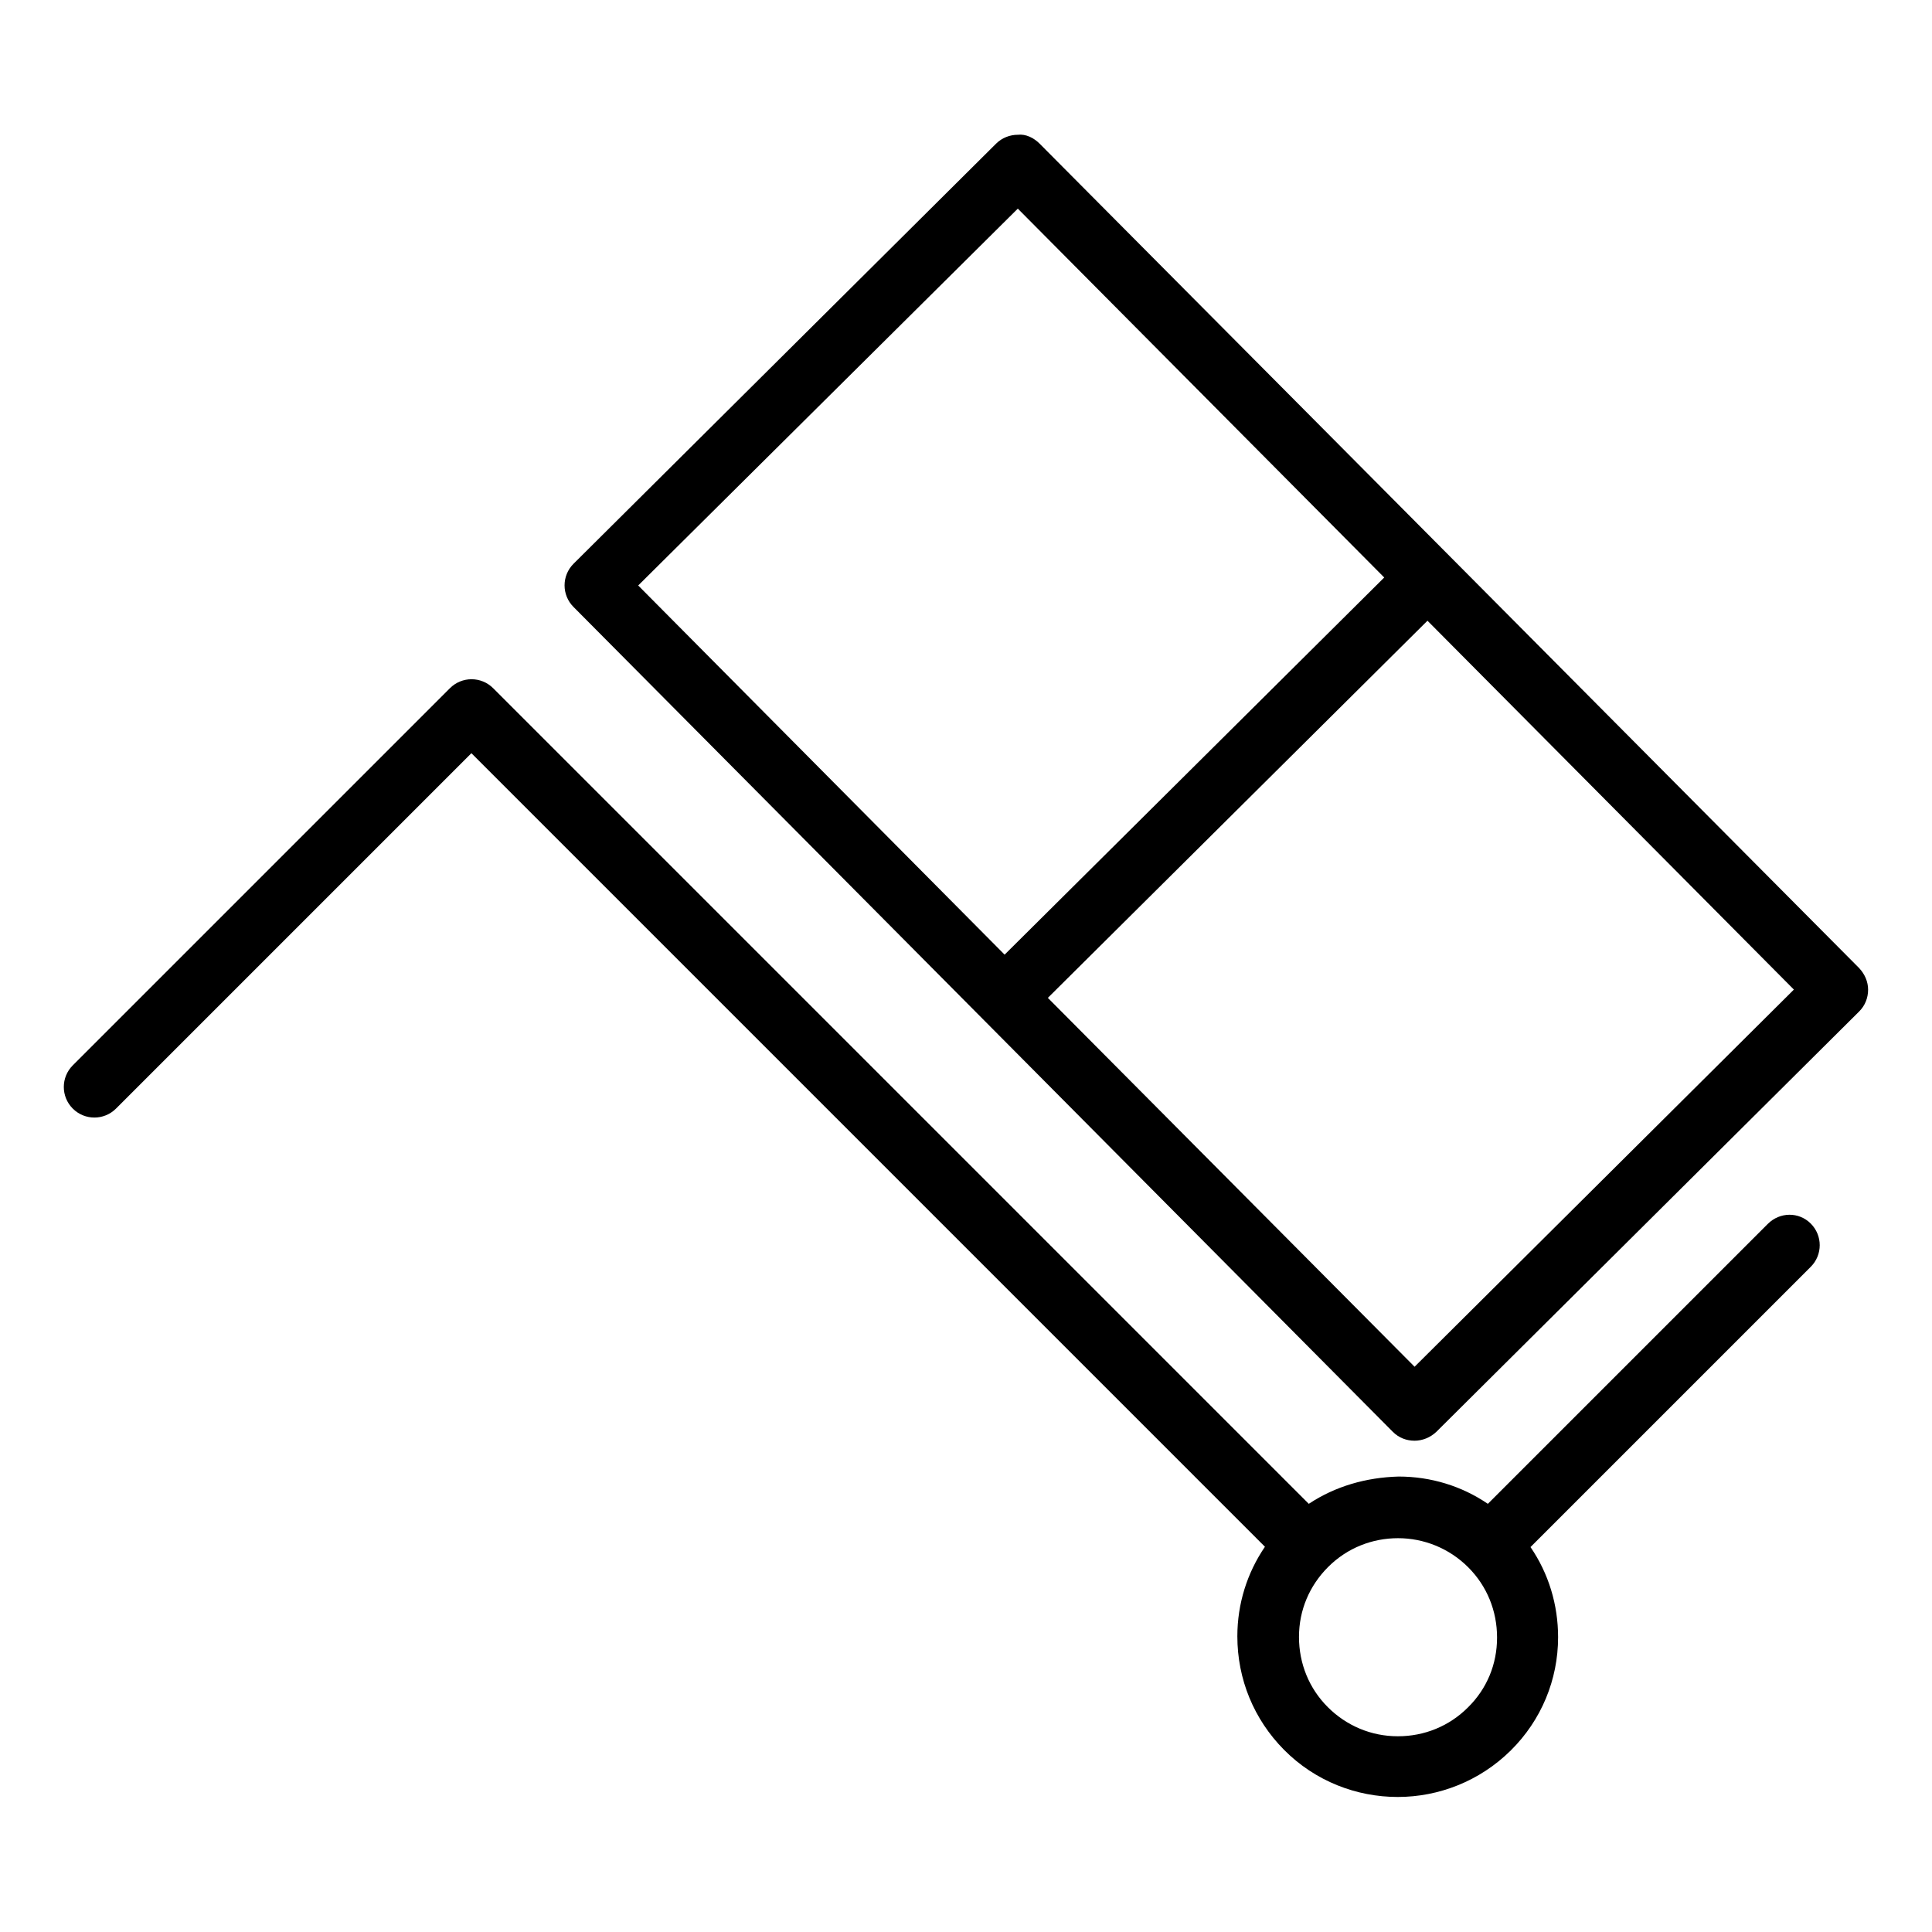
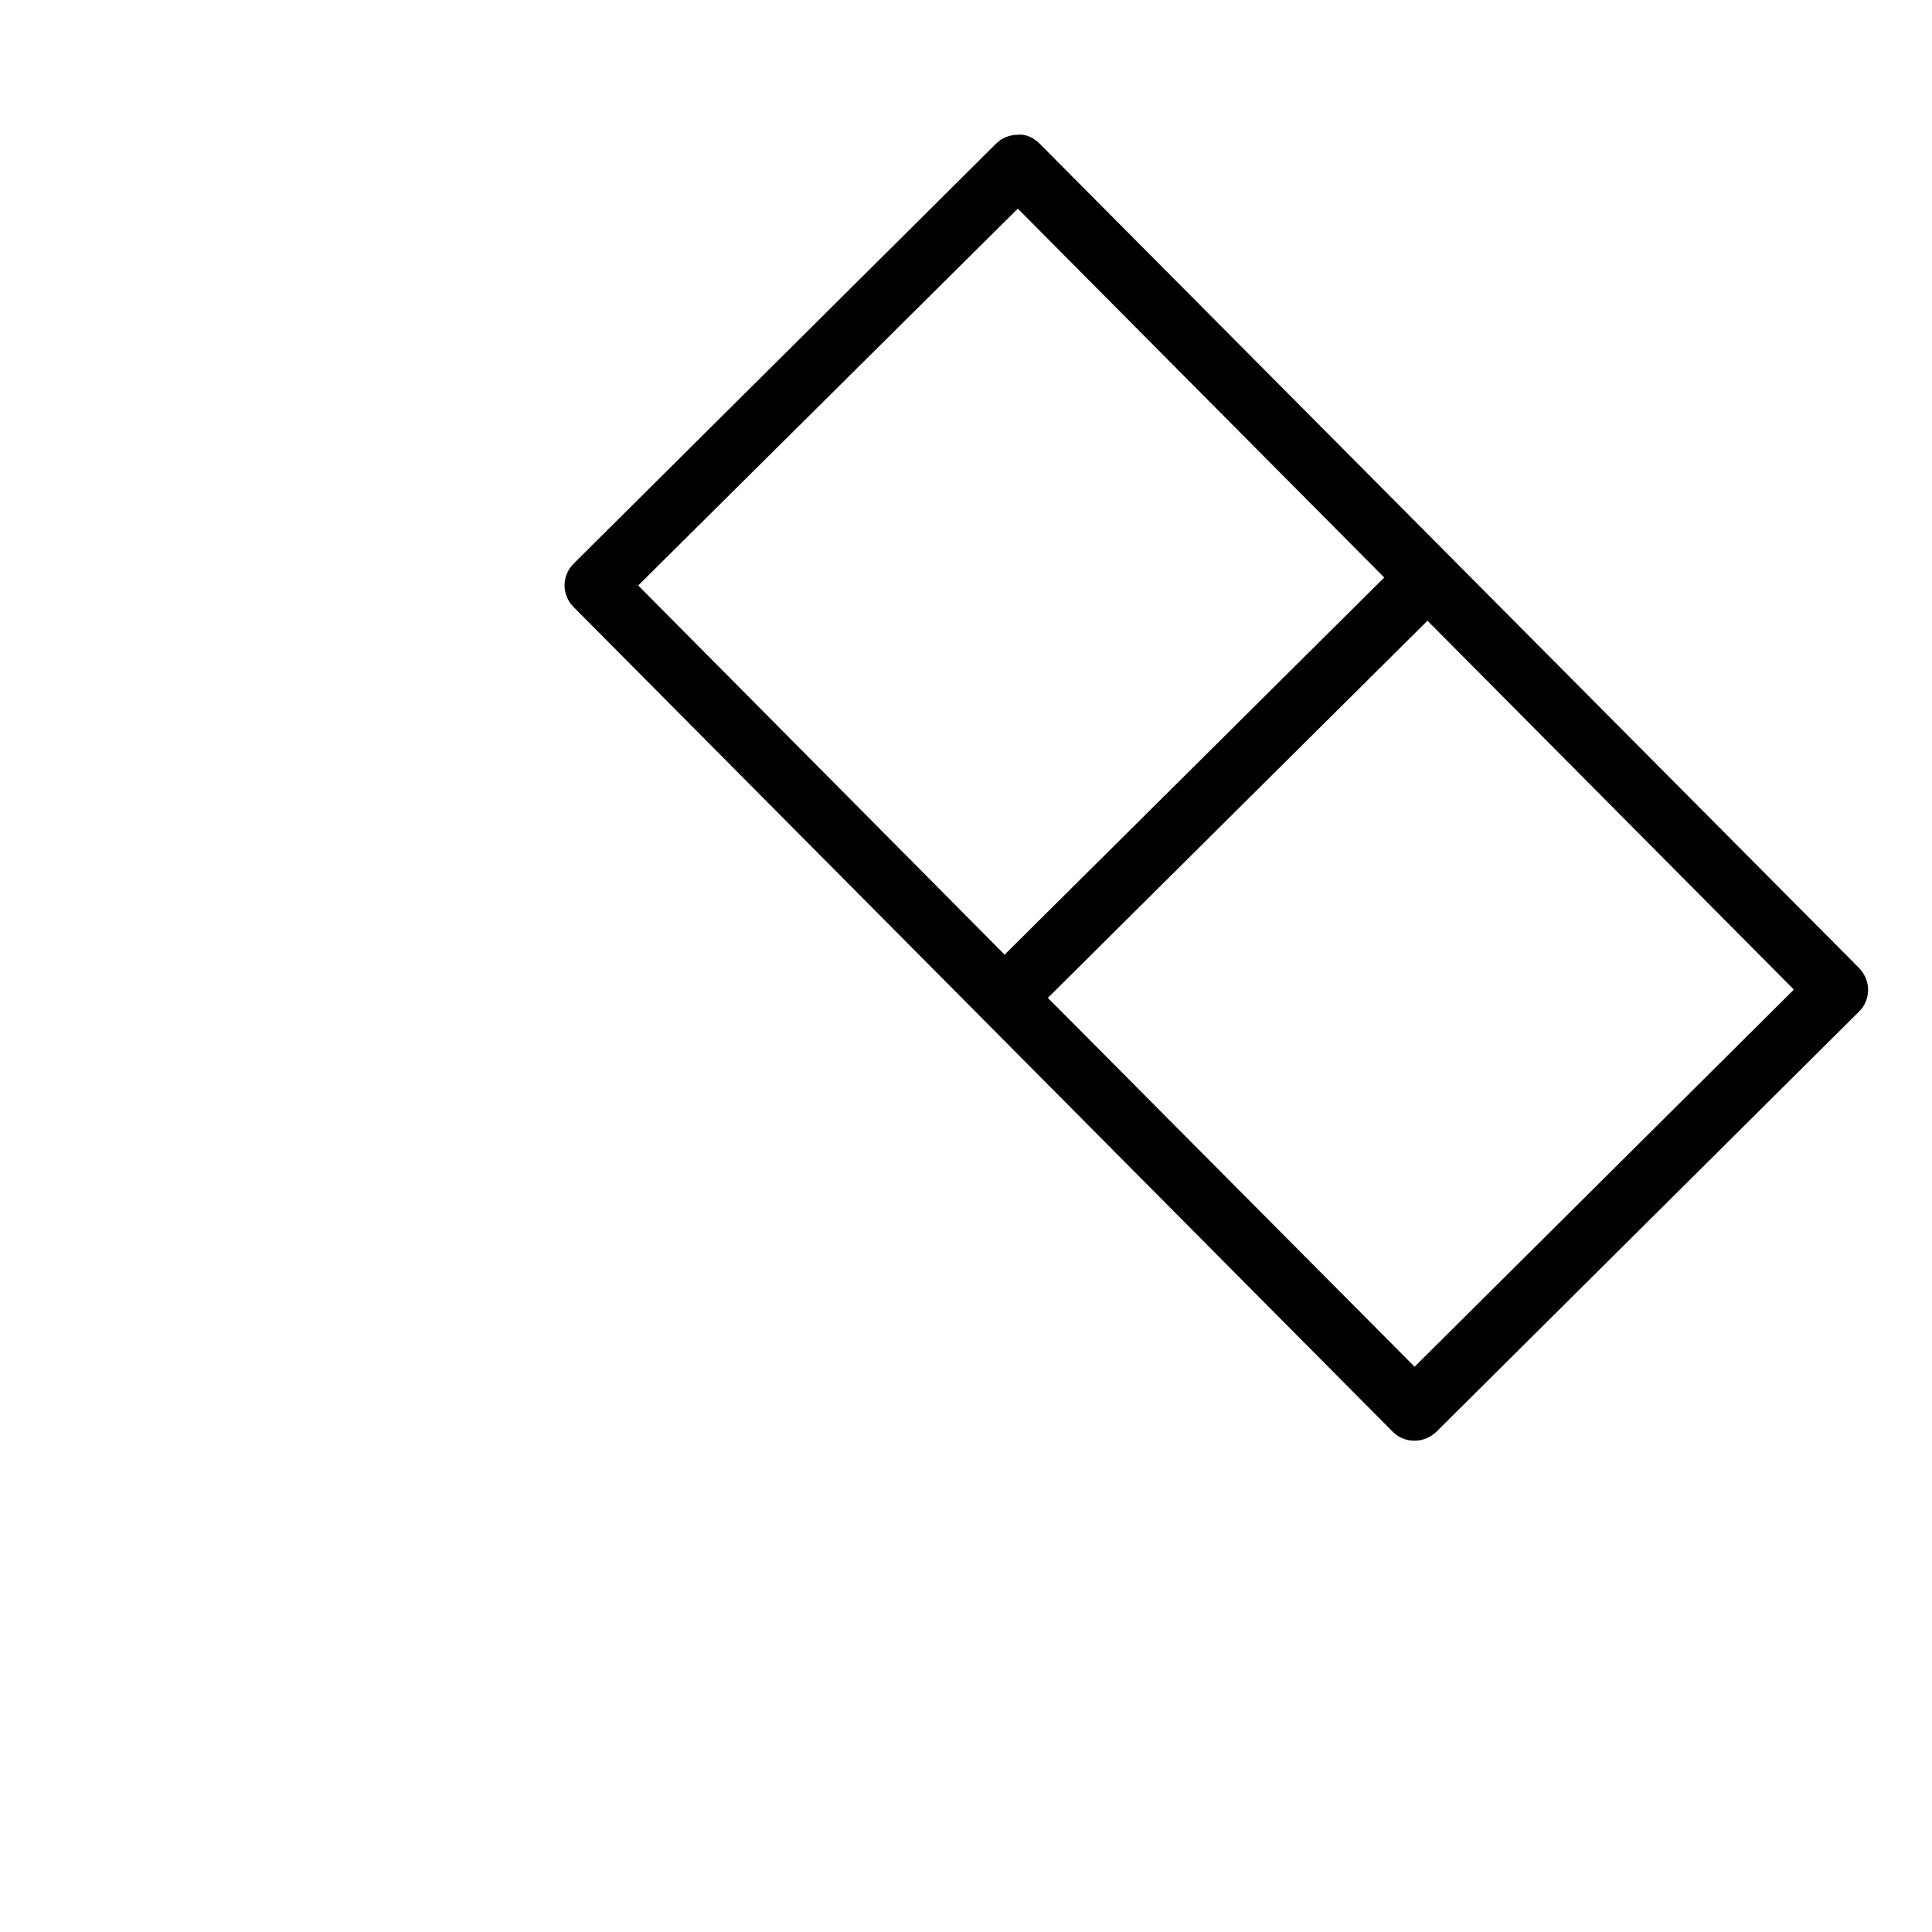
<svg xmlns="http://www.w3.org/2000/svg" fill="#000000" width="800px" height="800px" version="1.1" viewBox="144 144 512 512">
  <g>
    <path d="m636.71 400.57-108.64-109.29-108.56-109.21c-1.543-1.543-3.656-2.602-5.769-2.356-2.113 0-4.227 0.812-5.769 2.356l-111.98 111.33c-3.168 3.168-3.168 8.289 0 11.457l217.12 218.59c1.625 1.625 3.656 2.356 5.769 2.356 2.031 0 4.144-0.812 5.769-2.356l112.06-111.41c1.543-1.543 2.356-3.574 2.356-5.769 0-2.109-0.891-4.144-2.356-5.688zm-222.98-201.28 97.105 97.754-50.707 50.383-49.895 49.566-97.102-97.836zm105.15 306.91-97.188-97.754 50.707-50.383 49.895-49.566 97.102 97.754z" />
-     <path d="m612.49 468.34-74.191 74.191c-6.906-4.715-15.113-7.231-23.648-7.231-8.695 0.242-16.82 2.602-23.809 7.231l-216.15-216.15c-3.168-3.168-8.289-3.168-11.457 0l-99.949 99.949c-3.168 3.168-3.168 8.289 0 11.457 3.168 3.168 8.289 3.168 11.457 0l94.18-94.18 210.3 210.3c-4.715 6.906-7.312 15.113-7.312 23.727 0 11.375 4.387 22.02 12.352 30.066 8.289 8.371 19.258 12.516 30.148 12.516 10.809 0 21.695-4.144 29.984-12.352 8.043-7.965 12.516-18.691 12.516-29.984 0-8.613-2.519-16.902-7.312-23.891l74.27-74.27c3.168-3.168 3.168-8.289 0-11.457-3.168-3.172-8.207-3.09-11.375 0.078zm-79.473 128.15c-4.957 4.957-11.539 7.637-18.527 7.637h-0.082c-6.988 0-13.57-2.762-18.527-7.719-4.957-4.957-7.637-11.539-7.637-18.609 0-7.07 2.762-13.57 7.719-18.527 5.121-5.121 11.781-7.637 18.527-7.637 6.746 0 13.488 2.602 18.609 7.719 4.957 4.957 7.637 11.539 7.637 18.609 0 7.07-2.68 13.57-7.719 18.527z" />
  </g>
</svg>